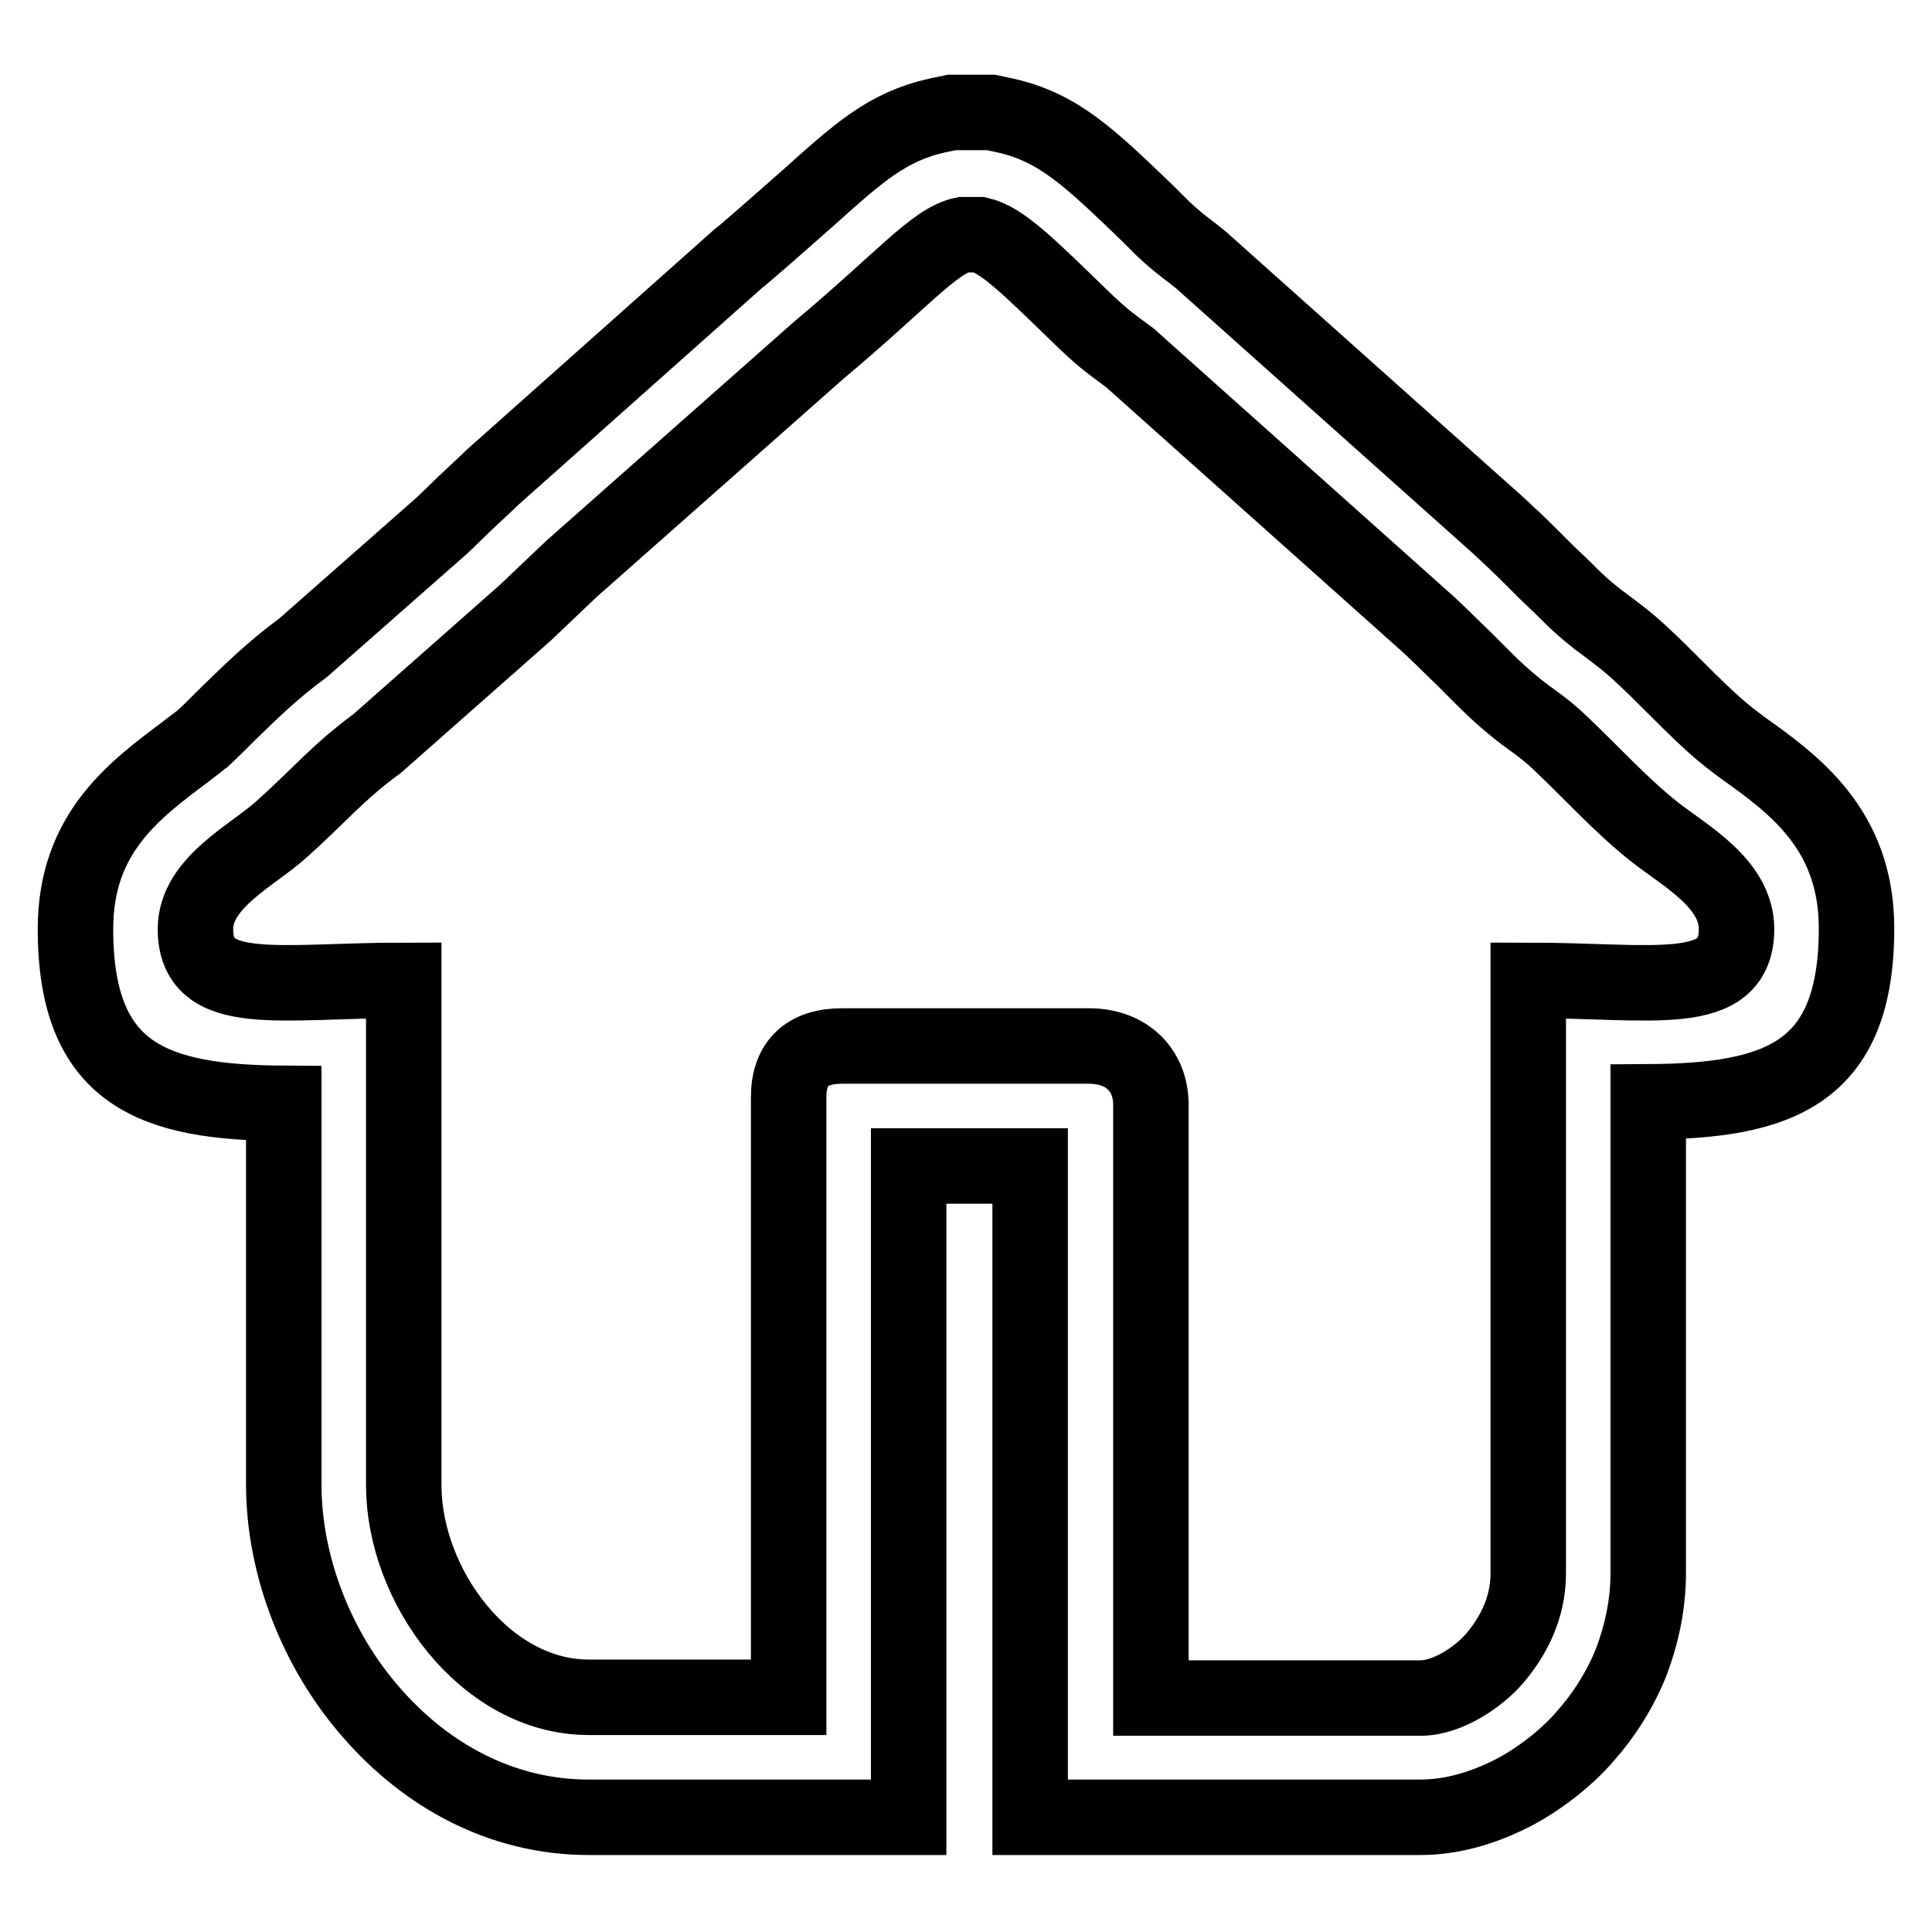
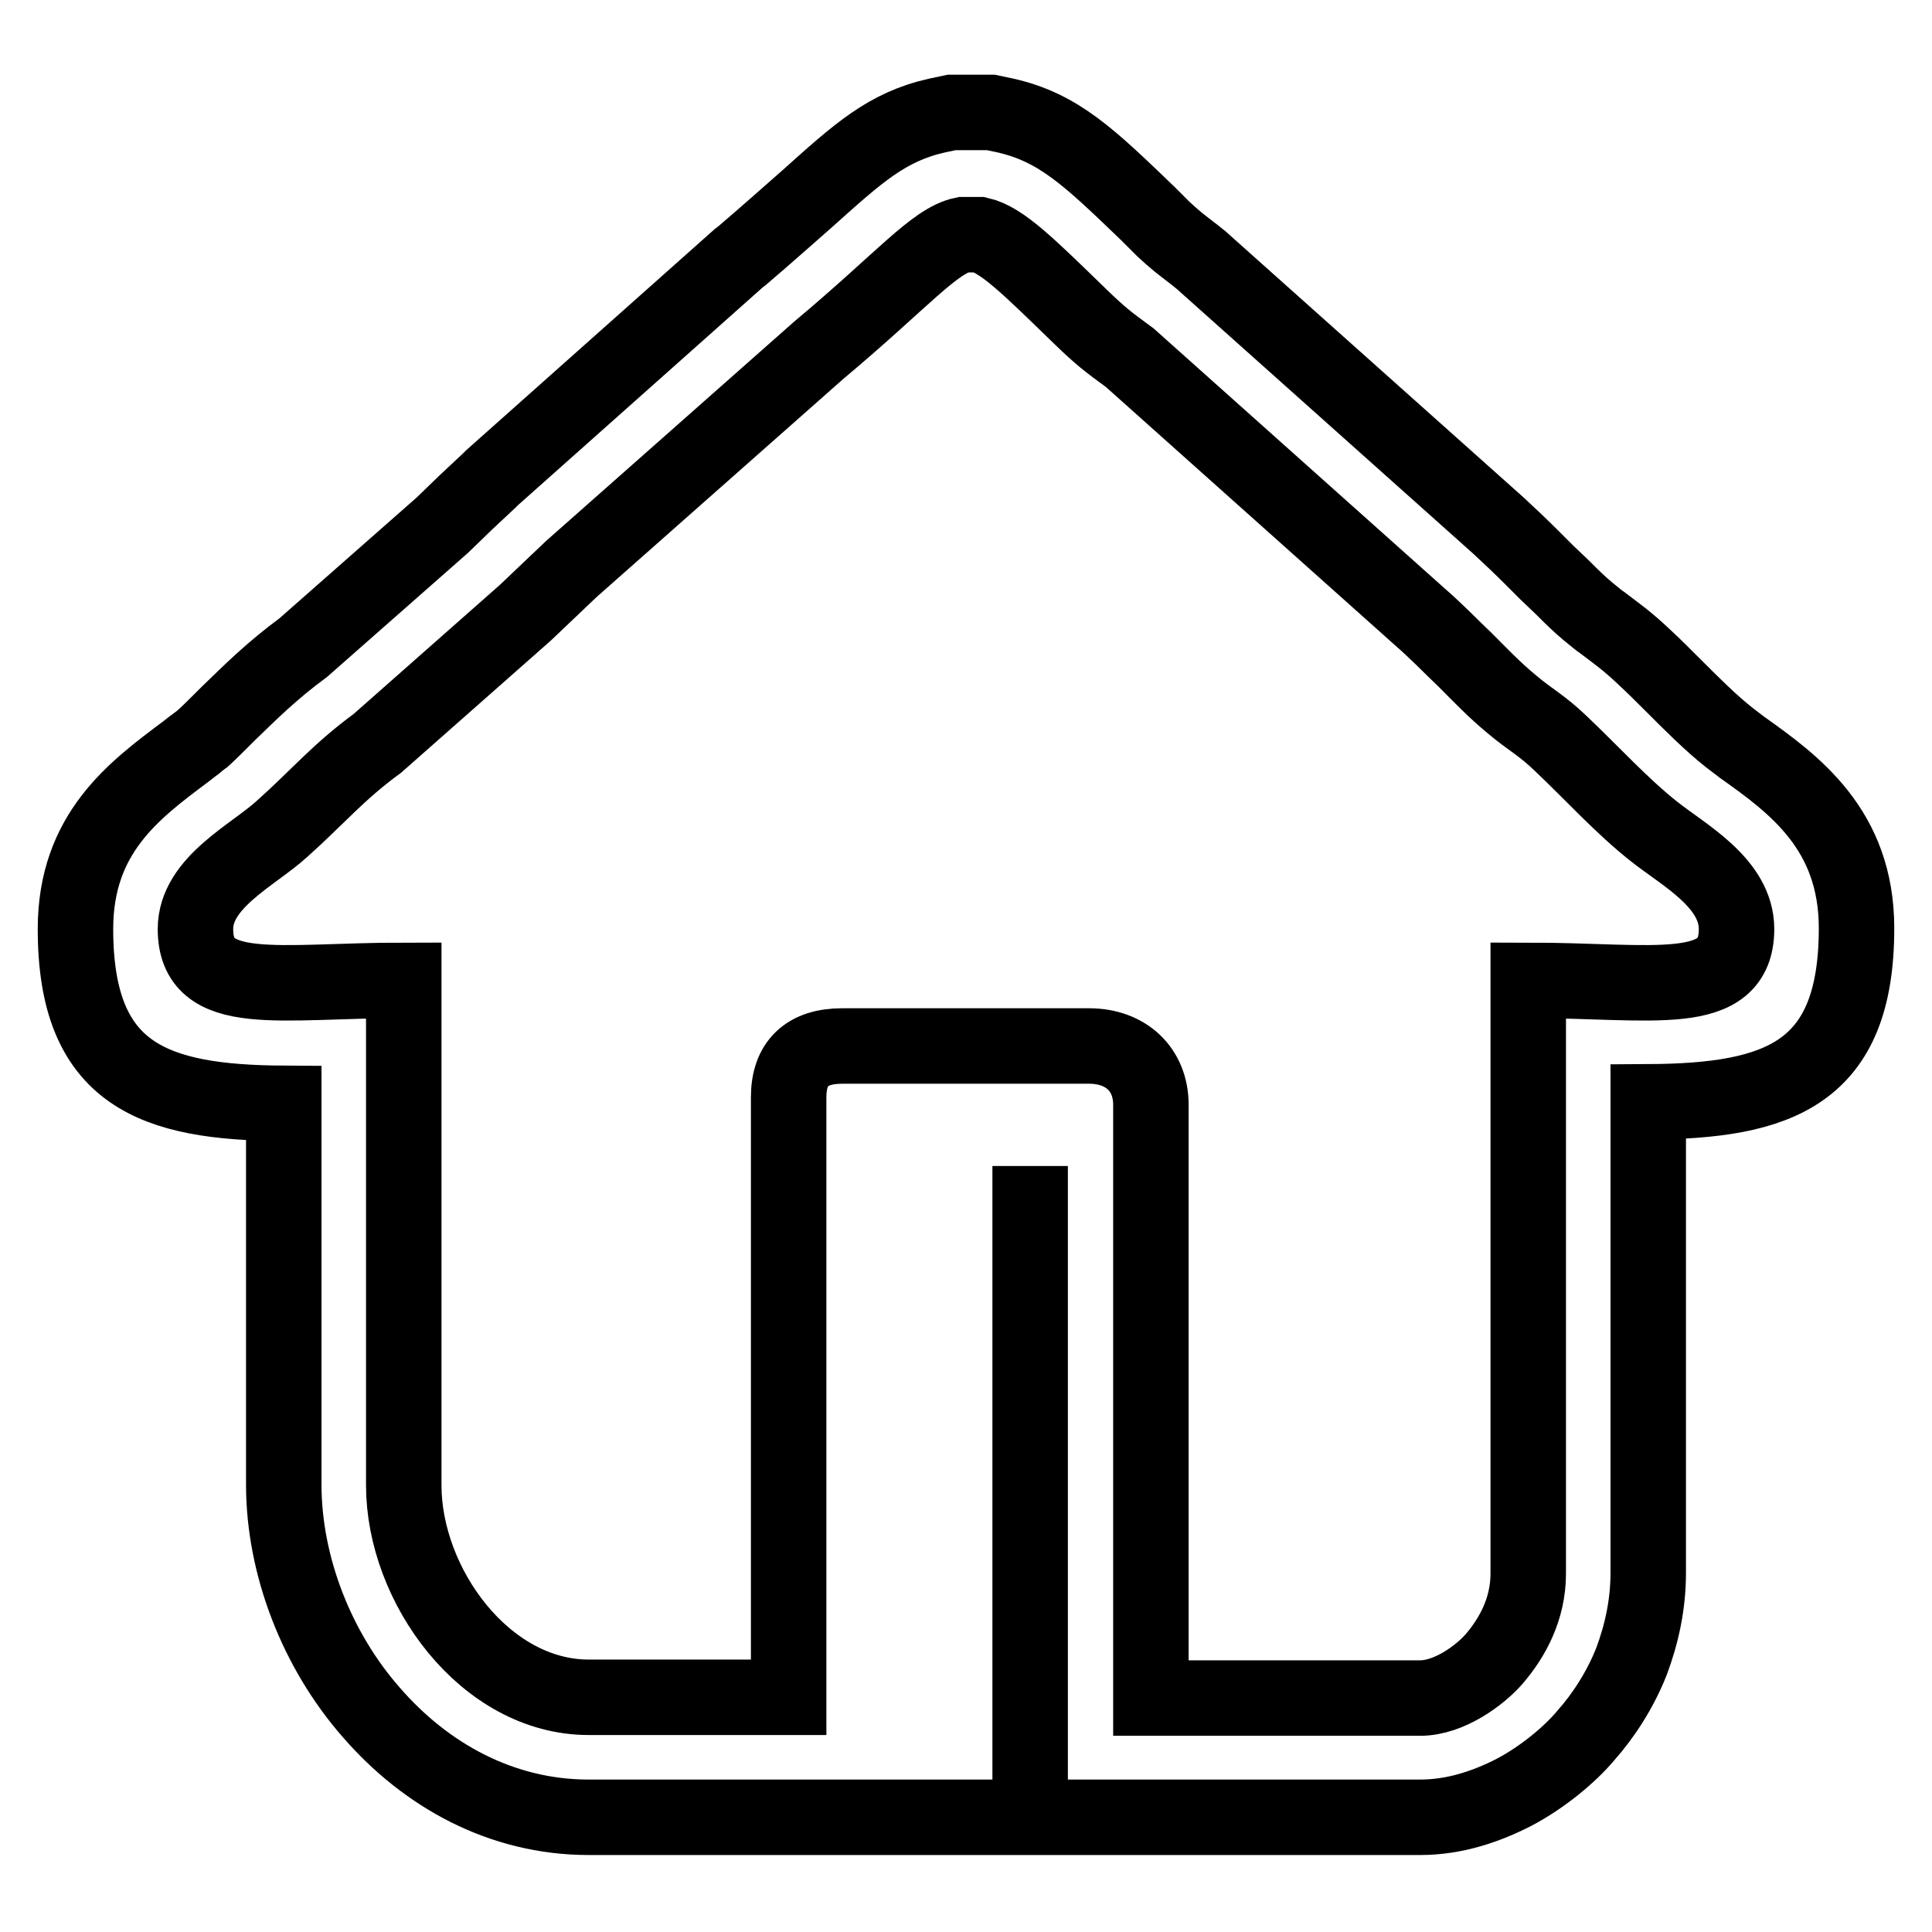
<svg xmlns="http://www.w3.org/2000/svg" version="1.1" x="0px" y="0px" viewBox="0 0 256 256" enable-background="new 0 0 256 256" xml:space="preserve">
  <g>
-     <path stroke-width="10" fill-opacity="0" stroke="#000000" d="M37.6,146.2c-17.2-0.1-27.6-3.7-27.6-23.1c0-12.7,7.8-18.4,14.6-23.5c1-0.8,2-1.5,2.1-1.6 c0.7-0.6,2.2-2.1,3.6-3.5c3-2.9,5.7-5.6,9.9-8.7l18.4-16.2l0,0l3-2.9l0.1-0.1l3.1-2.9l0.4-0.4l32.7-29.1l0.4-0.3 c3.4-2.9,6.3-5.5,8.7-7.6c6.7-6,10.5-9.5,17.2-11l1.9-0.4h5.2l1.9,0.4c7.1,1.6,11.2,5.6,18.9,13l2,2c1.6,1.5,2.4,2.1,4.1,3.4l1,0.8 l1,0.9l38.3,34.2l0,0c1.3,1.2,2.9,2.7,4.5,4.3c0.7,0.7,1.3,1.3,2,2c0.6,0.6,1.5,1.4,2.3,2.2c1,1,1.9,1.9,3.1,2.9 c1.2,1,1.6,1.3,1.9,1.5c1.7,1.3,3.3,2.4,5.5,4.5c1.2,1.1,2.6,2.5,4,3.9c2.4,2.4,4.9,4.9,7.3,6.8c0.9,0.7,1.3,1,1.7,1.3 c6.9,4.9,15.2,10.9,15.2,24c0,19.3-10.3,22.9-27.6,23v62.4c0,4.3-0.9,8.2-2.2,11.7c-1.5,3.8-3.7,7.2-6.1,9.9 c-2.1,2.5-5.7,5.5-9.5,7.5c-3.7,1.9-7.9,3.3-12.4,3.3h-51.7v-86.3h-16.1v86.3H78c-11.6,0-21.6-5.6-28.8-13.9 c-7.2-8.2-11.6-19.4-11.6-30.2V146.2z M25.9,123.1c0,9.4,11.1,6.8,27.6,6.8v66.9c0,13.3,10.8,28.1,24.5,28.1h26.5v-79.5 c0-4.5,2.4-6.8,7.1-6.8h32.7c4.9,0,8.2,3.1,8.2,7.8V225h35.7c3.8,0,7.9-3,9.8-5.2c2.4-2.8,4.5-6.6,4.5-11.3v-78.6 c16.4,0,27.6,2.6,27.6-6.8c0-6.1-7-9.8-10.9-12.9c-4.2-3.3-8.3-7.8-12.3-11.6c-2.7-2.6-4-3.1-6.6-5.3c-2.3-1.9-4-3.7-6.1-5.8 c-2.2-2.1-3.8-3.8-6.1-5.8l-38.4-34.3c-3-2.2-3.8-2.8-6.5-5.4c-6.9-6.7-10.4-10.2-13.4-10.9h-2.2c-3.8,0.8-8.1,6.1-19.1,15.3 L75.7,75.4c-2,1.9-4.1,3.9-6.1,5.8L50,98.5c-5.2,3.8-8,7.2-12.6,11.3C33.6,113.3,25.9,116.9,25.9,123.1z" />
+     <path stroke-width="10" fill-opacity="0" stroke="#000000" d="M37.6,146.2c-17.2-0.1-27.6-3.7-27.6-23.1c0-12.7,7.8-18.4,14.6-23.5c1-0.8,2-1.5,2.1-1.6 c0.7-0.6,2.2-2.1,3.6-3.5c3-2.9,5.7-5.6,9.9-8.7l18.4-16.2l0,0l3-2.9l0.1-0.1l3.1-2.9l0.4-0.4l32.7-29.1l0.4-0.3 c3.4-2.9,6.3-5.5,8.7-7.6c6.7-6,10.5-9.5,17.2-11l1.9-0.4h5.2l1.9,0.4c7.1,1.6,11.2,5.6,18.9,13l2,2c1.6,1.5,2.4,2.1,4.1,3.4l1,0.8 l1,0.9l38.3,34.2l0,0c1.3,1.2,2.9,2.7,4.5,4.3c0.7,0.7,1.3,1.3,2,2c0.6,0.6,1.5,1.4,2.3,2.2c1,1,1.9,1.9,3.1,2.9 c1.2,1,1.6,1.3,1.9,1.5c1.7,1.3,3.3,2.4,5.5,4.5c1.2,1.1,2.6,2.5,4,3.9c2.4,2.4,4.9,4.9,7.3,6.8c0.9,0.7,1.3,1,1.7,1.3 c6.9,4.9,15.2,10.9,15.2,24c0,19.3-10.3,22.9-27.6,23v62.4c0,4.3-0.9,8.2-2.2,11.7c-1.5,3.8-3.7,7.2-6.1,9.9 c-2.1,2.5-5.7,5.5-9.5,7.5c-3.7,1.9-7.9,3.3-12.4,3.3h-51.7v-86.3v86.3H78c-11.6,0-21.6-5.6-28.8-13.9 c-7.2-8.2-11.6-19.4-11.6-30.2V146.2z M25.9,123.1c0,9.4,11.1,6.8,27.6,6.8v66.9c0,13.3,10.8,28.1,24.5,28.1h26.5v-79.5 c0-4.5,2.4-6.8,7.1-6.8h32.7c4.9,0,8.2,3.1,8.2,7.8V225h35.7c3.8,0,7.9-3,9.8-5.2c2.4-2.8,4.5-6.6,4.5-11.3v-78.6 c16.4,0,27.6,2.6,27.6-6.8c0-6.1-7-9.8-10.9-12.9c-4.2-3.3-8.3-7.8-12.3-11.6c-2.7-2.6-4-3.1-6.6-5.3c-2.3-1.9-4-3.7-6.1-5.8 c-2.2-2.1-3.8-3.8-6.1-5.8l-38.4-34.3c-3-2.2-3.8-2.8-6.5-5.4c-6.9-6.7-10.4-10.2-13.4-10.9h-2.2c-3.8,0.8-8.1,6.1-19.1,15.3 L75.7,75.4c-2,1.9-4.1,3.9-6.1,5.8L50,98.5c-5.2,3.8-8,7.2-12.6,11.3C33.6,113.3,25.9,116.9,25.9,123.1z" />
  </g>
</svg>